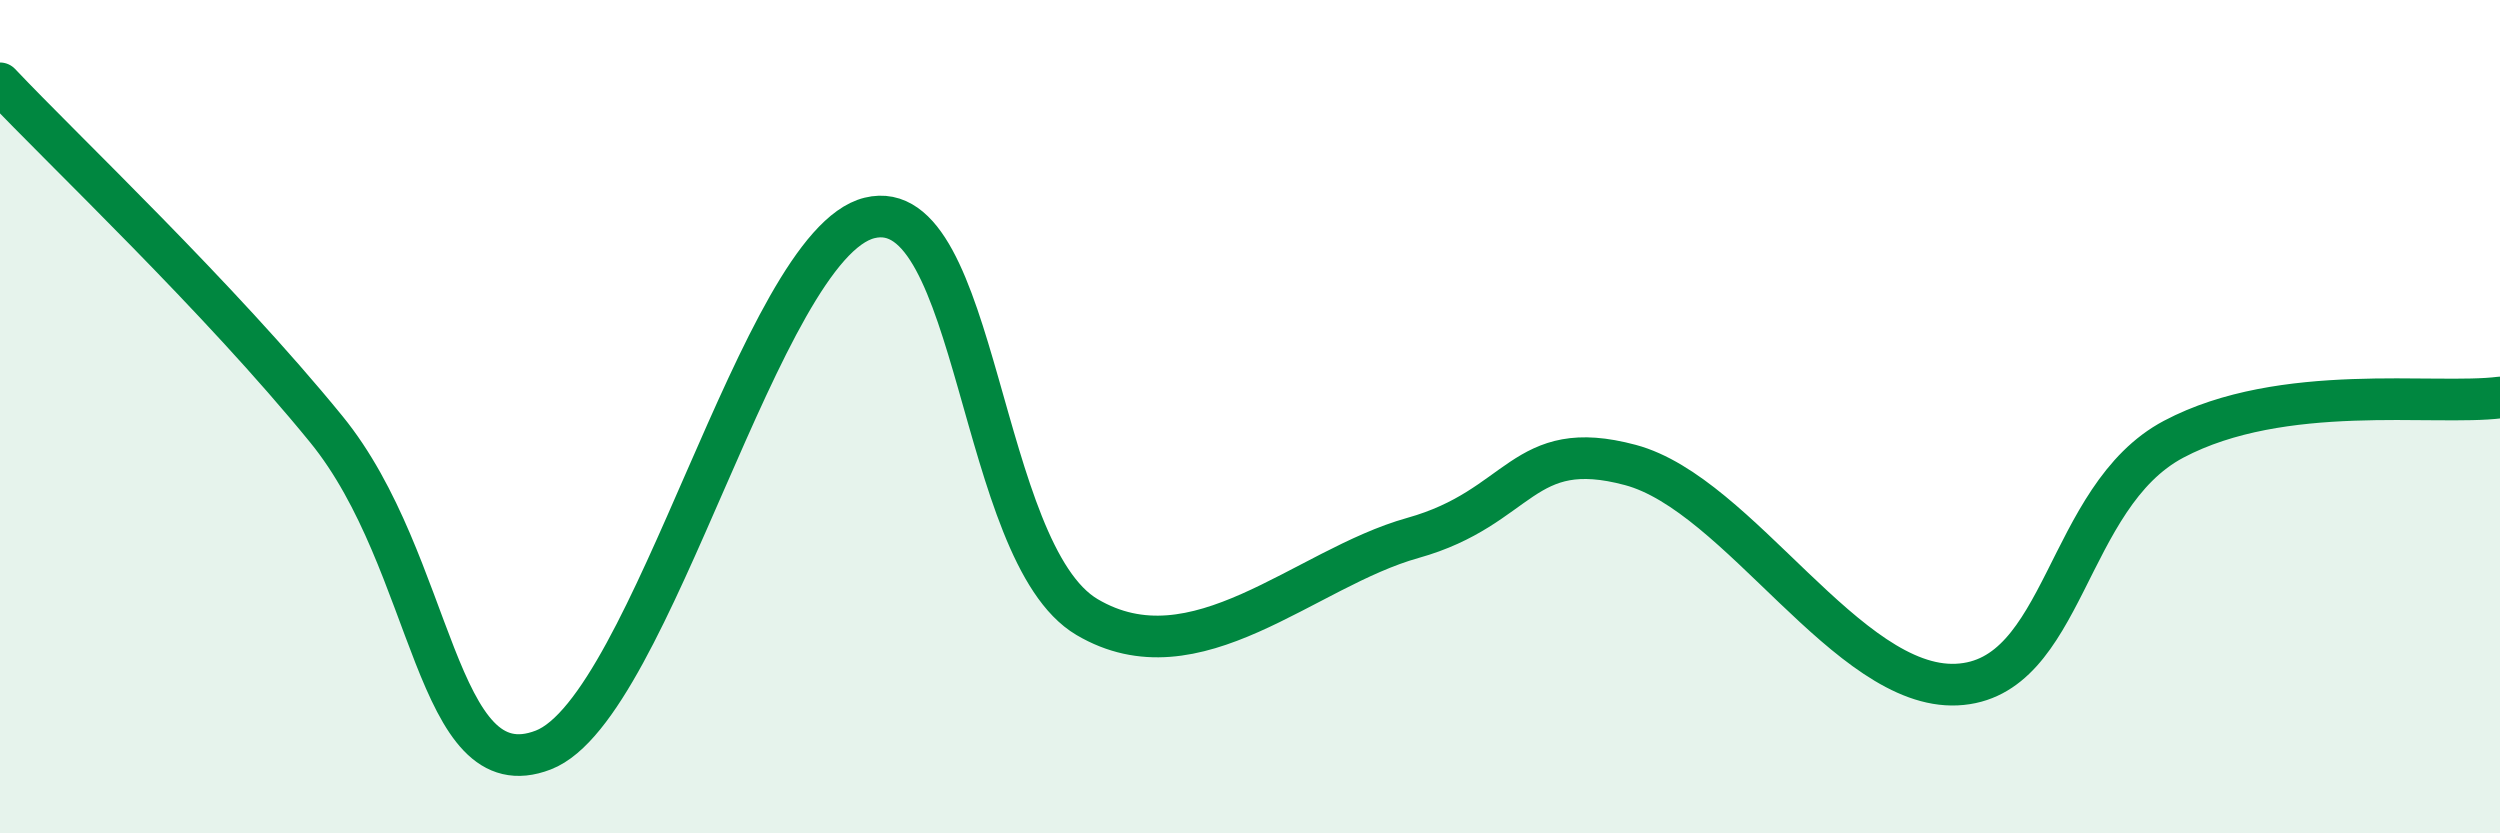
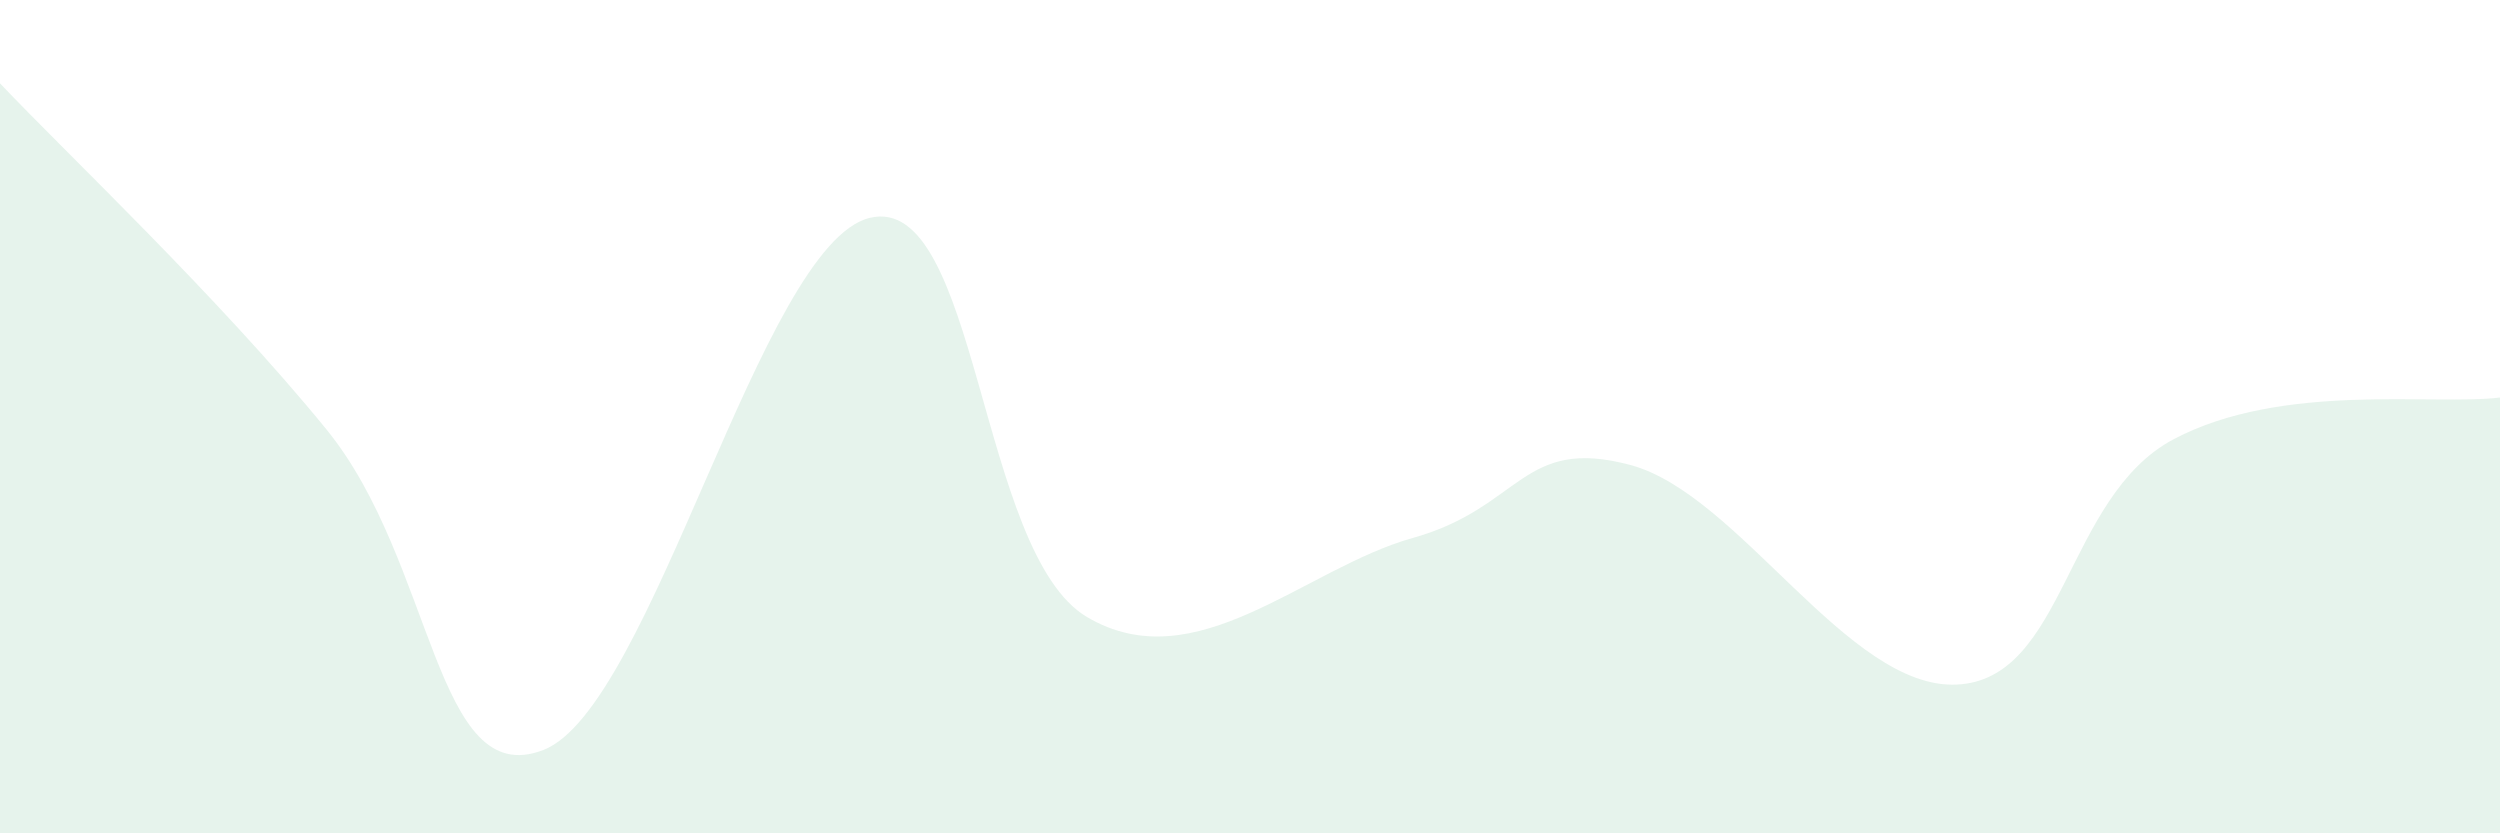
<svg xmlns="http://www.w3.org/2000/svg" width="60" height="20" viewBox="0 0 60 20">
  <path d="M 0,2 C 1.57,3.66 5.22,7.1 7.83,10.3 C 10.44,13.5 10.43,19.01 13.04,18 C 15.65,16.99 18.26,5.87 20.87,5.23 C 23.48,4.59 23.48,13.27 26.09,14.81 C 28.7,16.35 31.3,13.64 33.91,12.91 C 36.52,12.18 36.52,10.46 39.13,11.16 C 41.74,11.86 44.35,16.55 46.96,16.43 C 49.57,16.31 49.56,11.92 52.17,10.54 C 54.78,9.16 58.43,9.74 60,9.54L60 20L0 20Z" fill="#008740" opacity="0.1" stroke-linecap="round" stroke-linejoin="round" />
-   <path d="M 0,2 C 1.57,3.66 5.22,7.1 7.83,10.3 C 10.44,13.5 10.43,19.01 13.04,18 C 15.65,16.99 18.26,5.87 20.87,5.23 C 23.48,4.59 23.48,13.27 26.09,14.81 C 28.7,16.35 31.3,13.64 33.91,12.91 C 36.52,12.18 36.52,10.46 39.13,11.16 C 41.74,11.86 44.35,16.55 46.96,16.43 C 49.57,16.31 49.56,11.92 52.17,10.54 C 54.78,9.16 58.43,9.74 60,9.54" stroke="#008740" stroke-width="1" fill="none" stroke-linecap="round" stroke-linejoin="round" />
</svg>